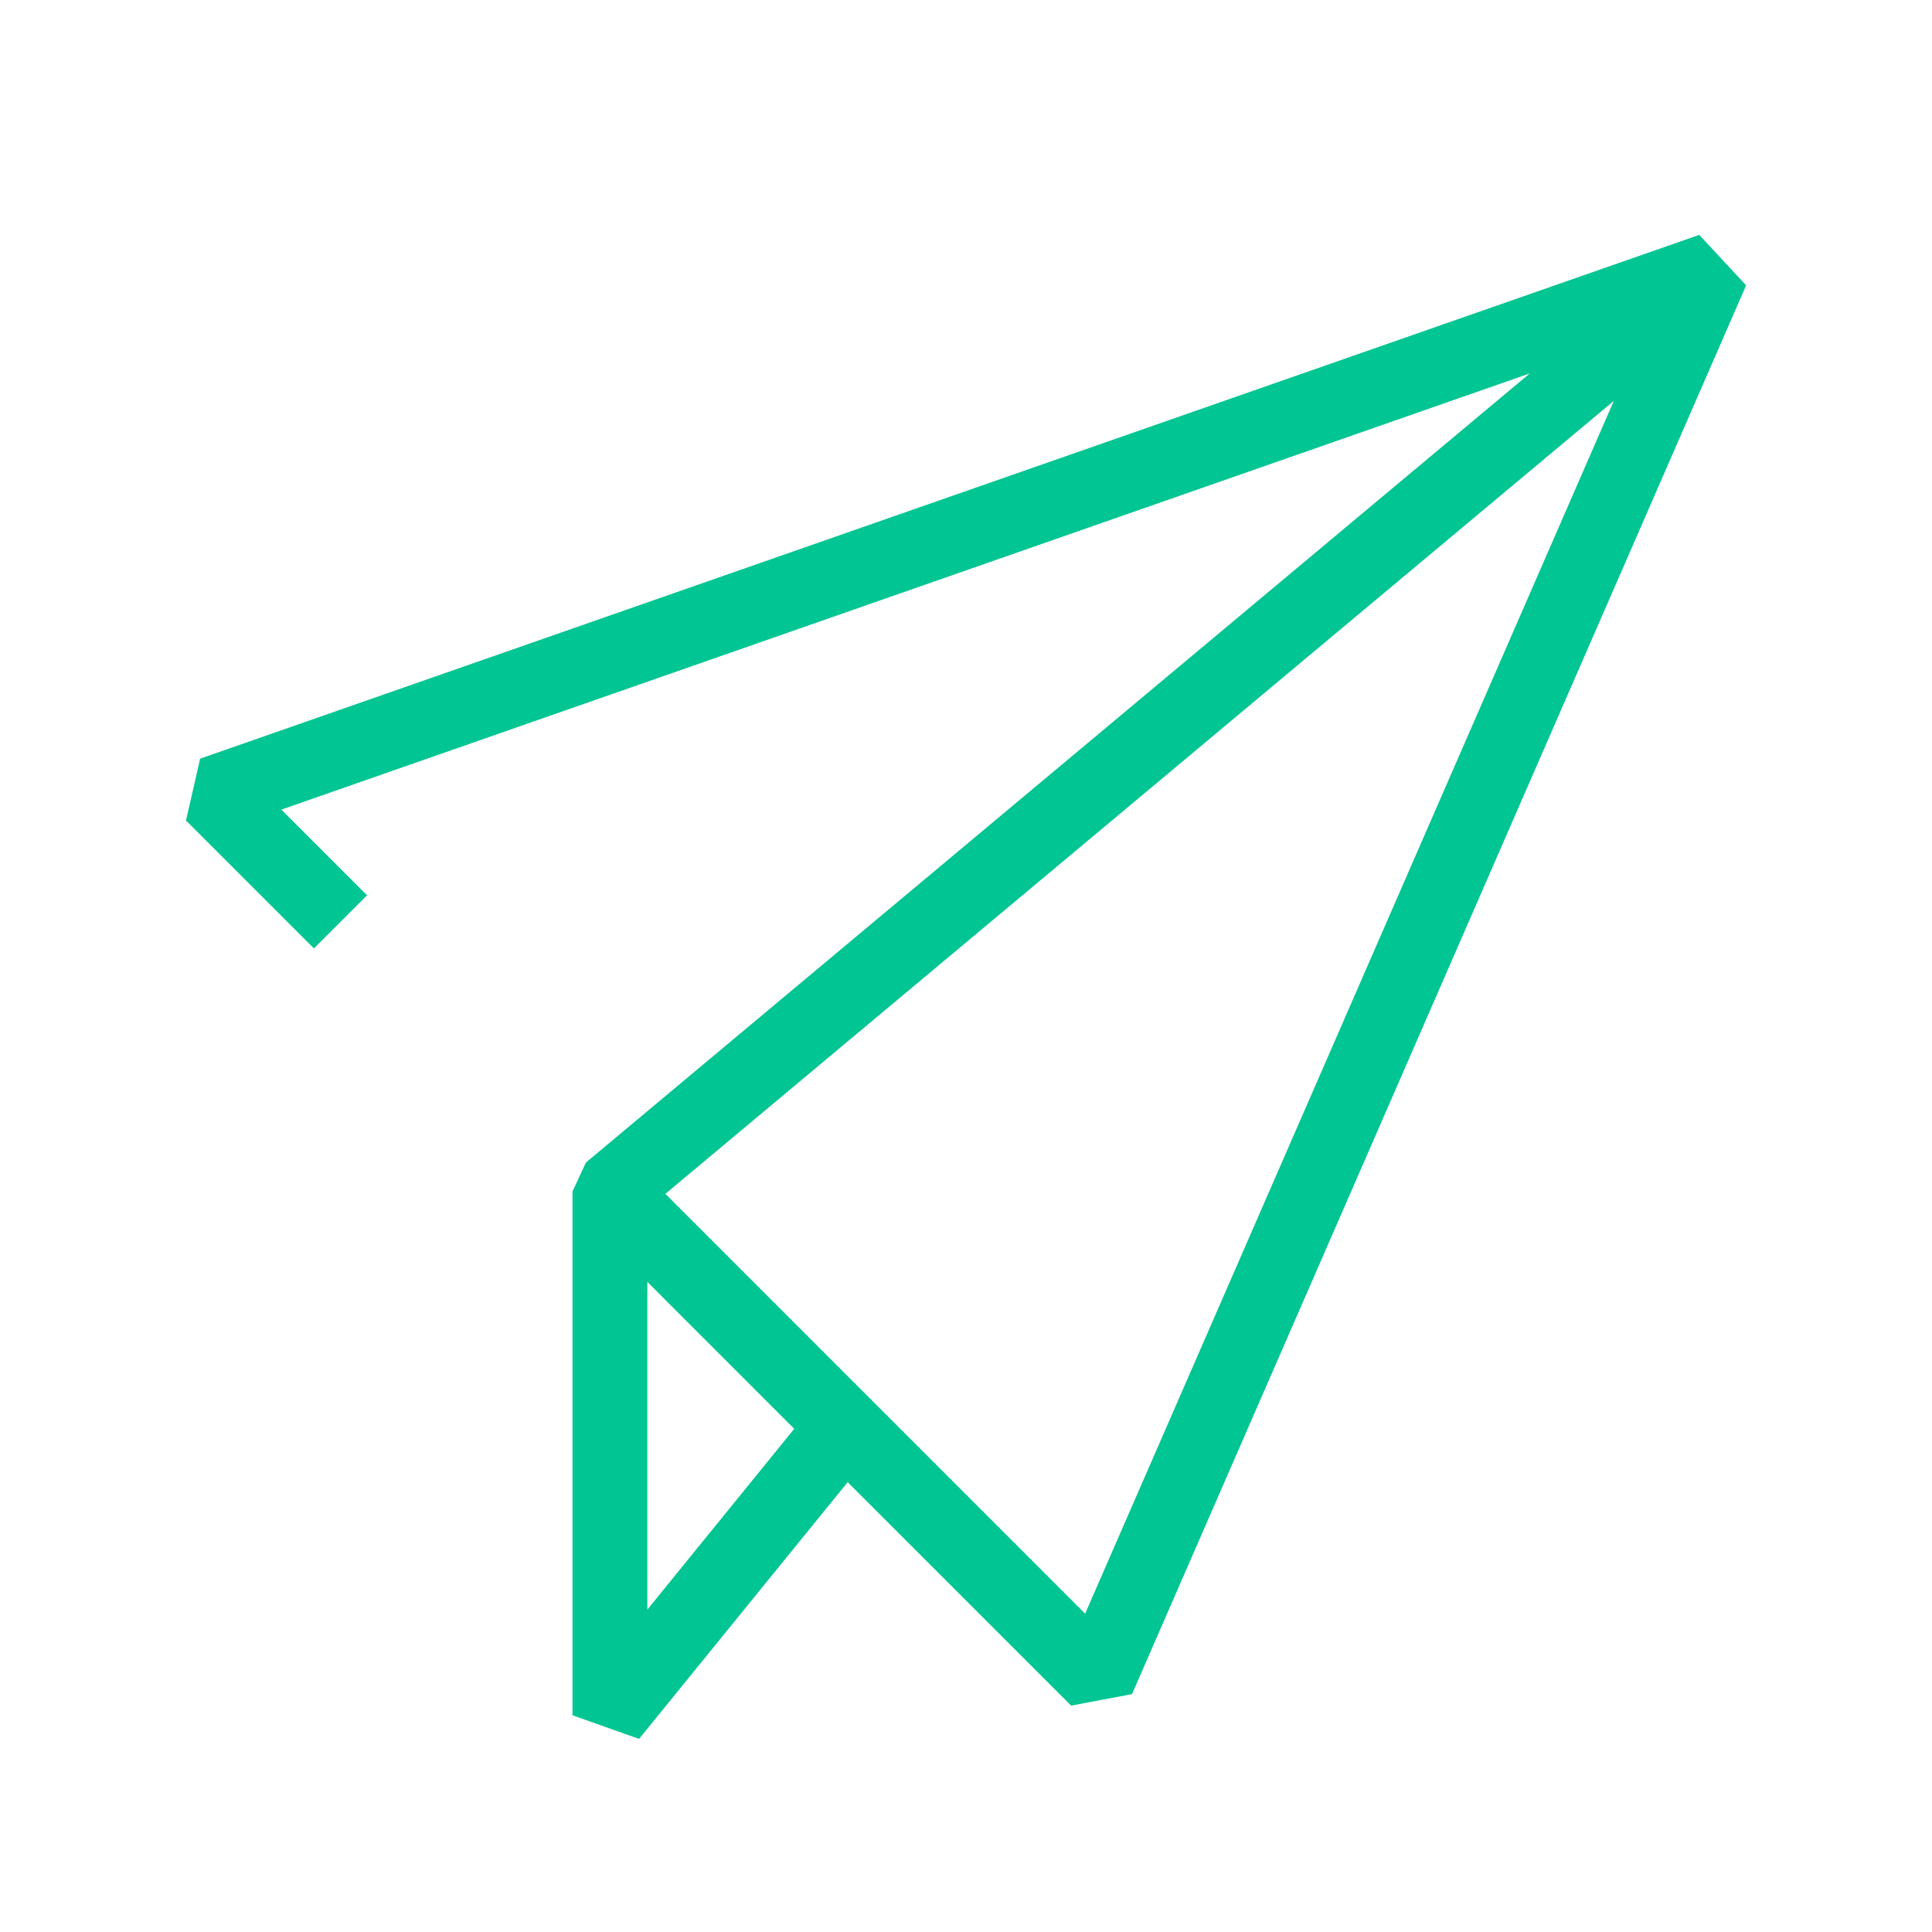
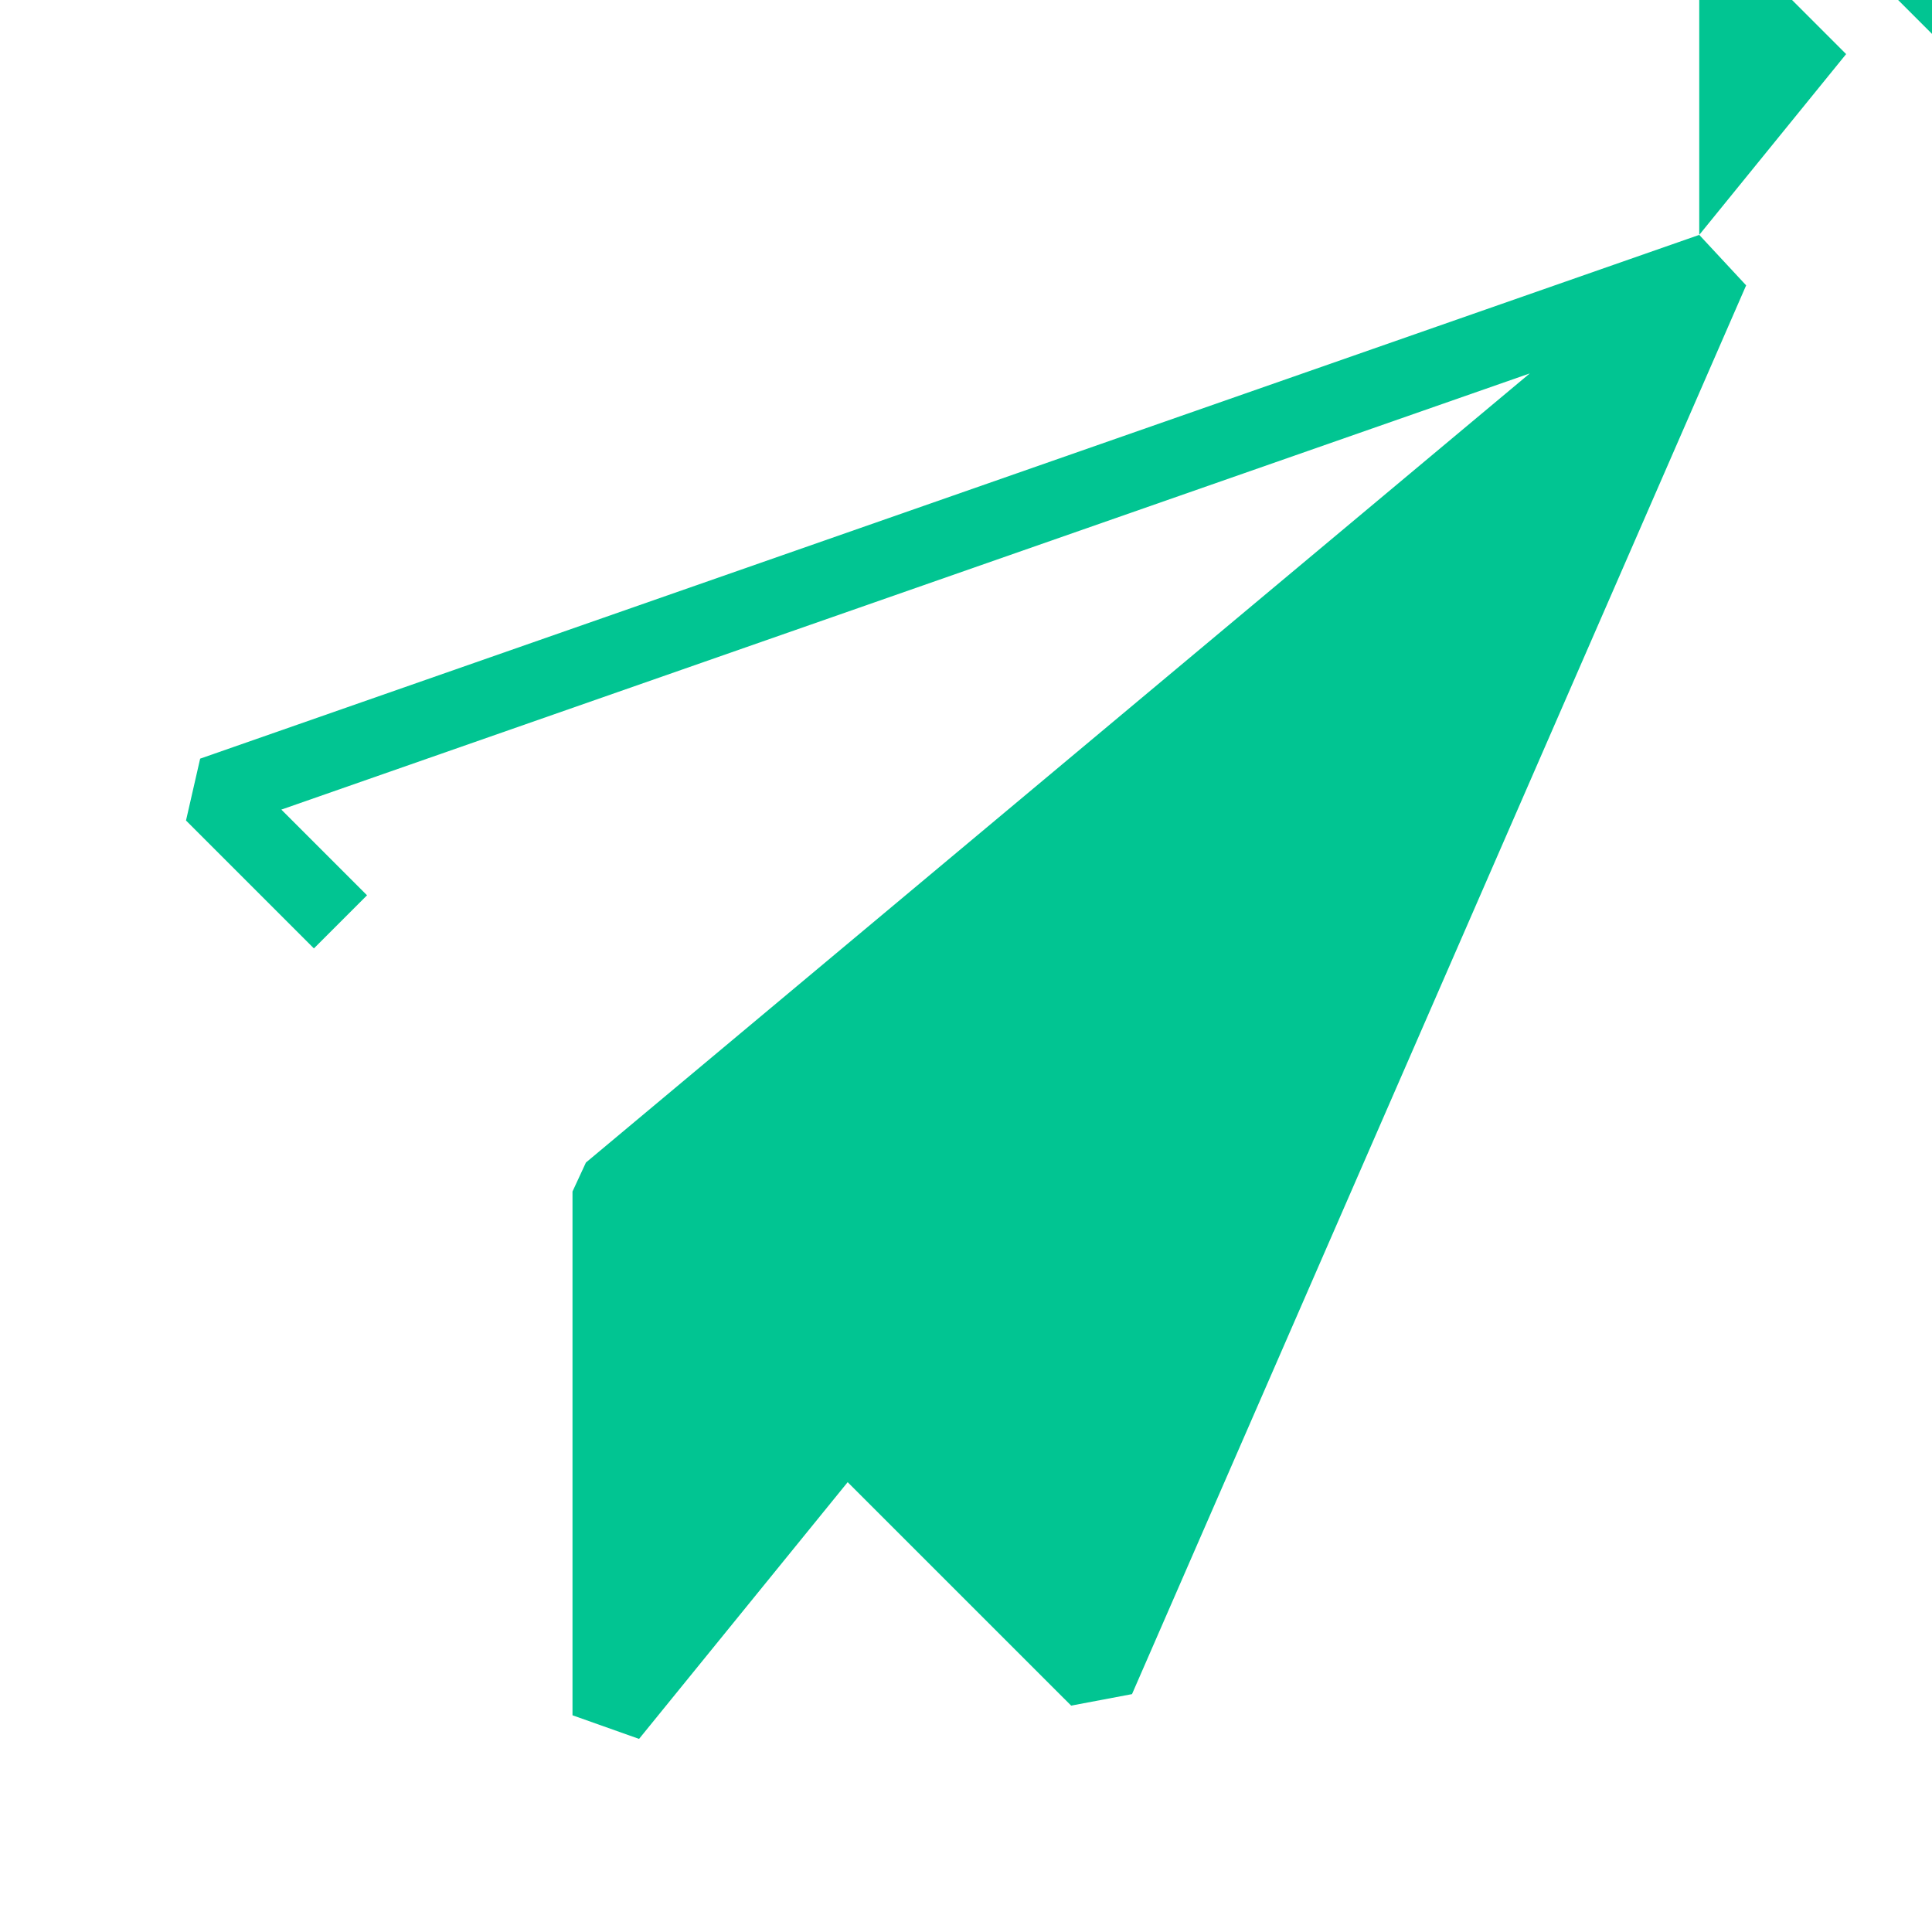
<svg xmlns="http://www.w3.org/2000/svg" id="Proteção_preço" data-name="Proteção preço" width="40" height="40" viewBox="0 0 40 40">
  <defs>
    <clipPath id="clip-path">
-       <rect id="Retângulo_4363" data-name="Retângulo 4363" width="40" height="40" fill="#fff" stroke="#00c592" stroke-width="1.25" />
-     </clipPath>
+       </clipPath>
  </defs>
-   <path id="Caminho_16399" data-name="Caminho 16399" d="M650.706-1779.129l-31.037,10.844-.293,1.281,2.648,2.648,1.1-1.1-1.774-1.774,25.848-9.031-19.542,16.338-.278.6v10.844l1.378.489,4.319-5.315,4.627,4.626,1.26-.238,12.715-29.167Zm-21.778,28.462v-6.785l3.041,3.042Zm9.064.084-8.691-8.692,19.637-16.418Z" transform="translate(-615.525 1783.992)" fill="#01c592" />
+   <path id="Caminho_16399" data-name="Caminho 16399" d="M650.706-1779.129l-31.037,10.844-.293,1.281,2.648,2.648,1.1-1.1-1.774-1.774,25.848-9.031-19.542,16.338-.278.6v10.844l1.378.489,4.319-5.315,4.627,4.626,1.26-.238,12.715-29.167Zv-6.785l3.041,3.042Zm9.064.084-8.691-8.692,19.637-16.418Z" transform="translate(-615.525 1783.992)" fill="#01c592" />
</svg>